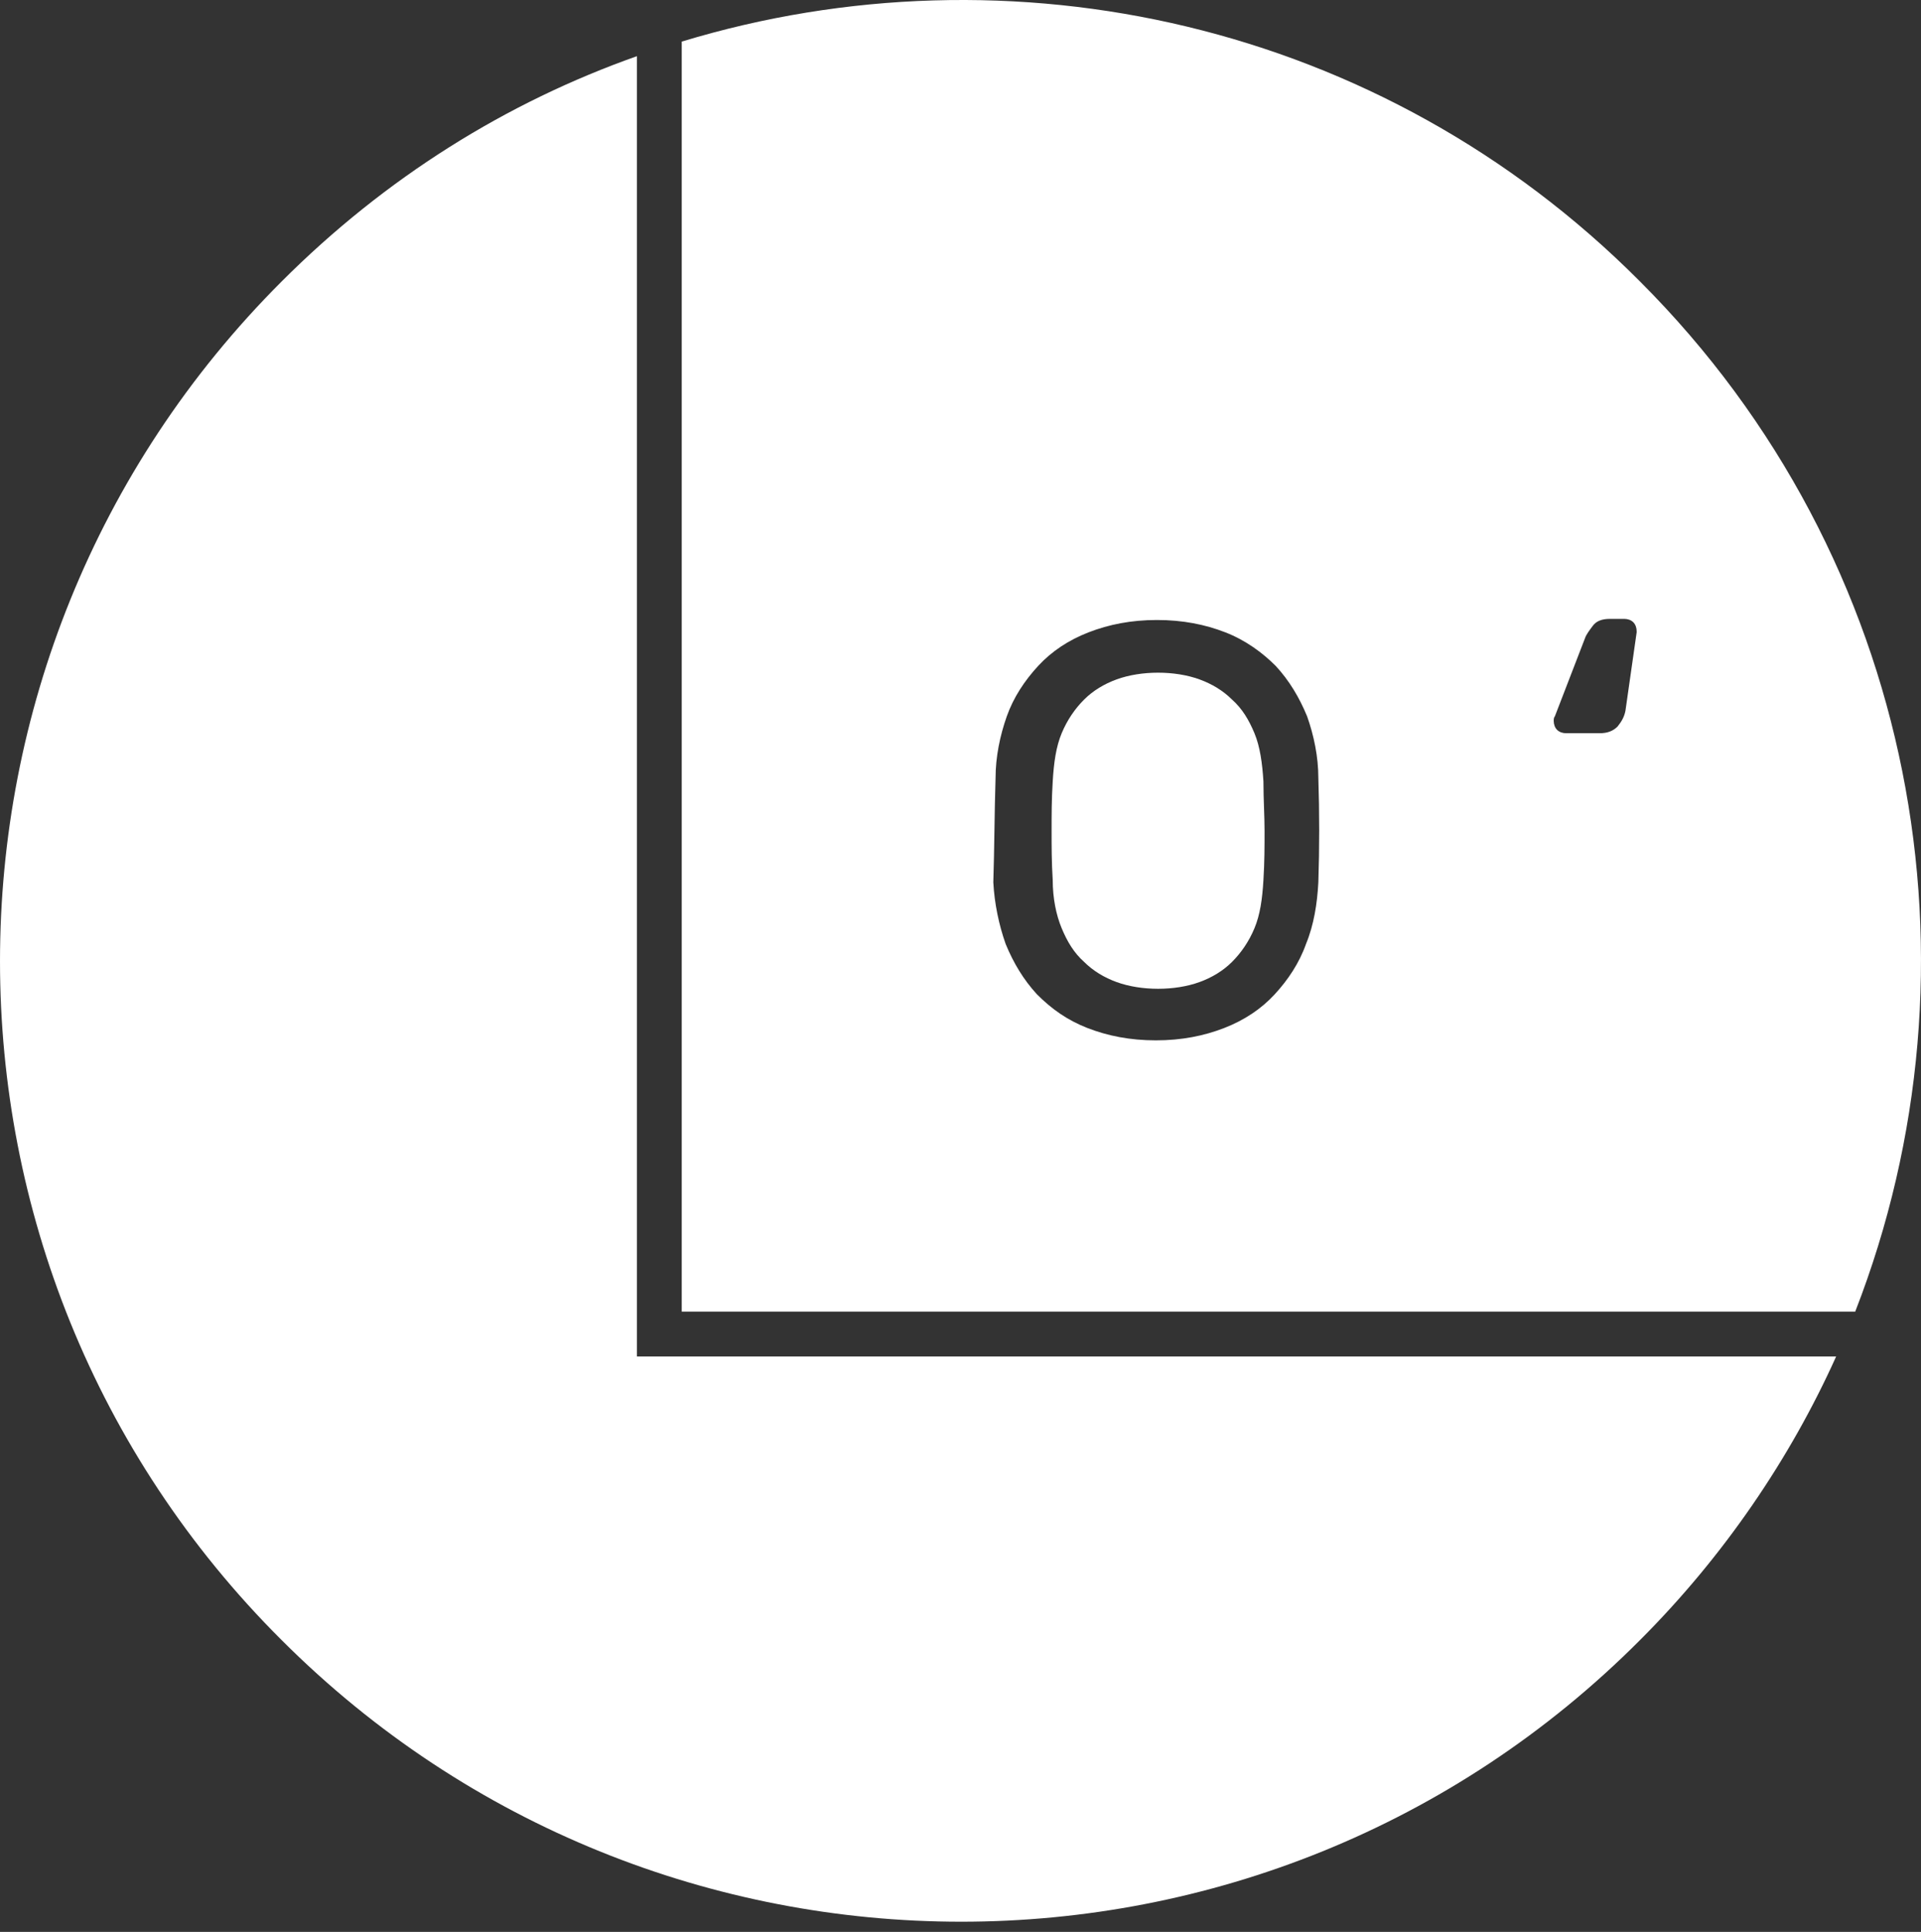
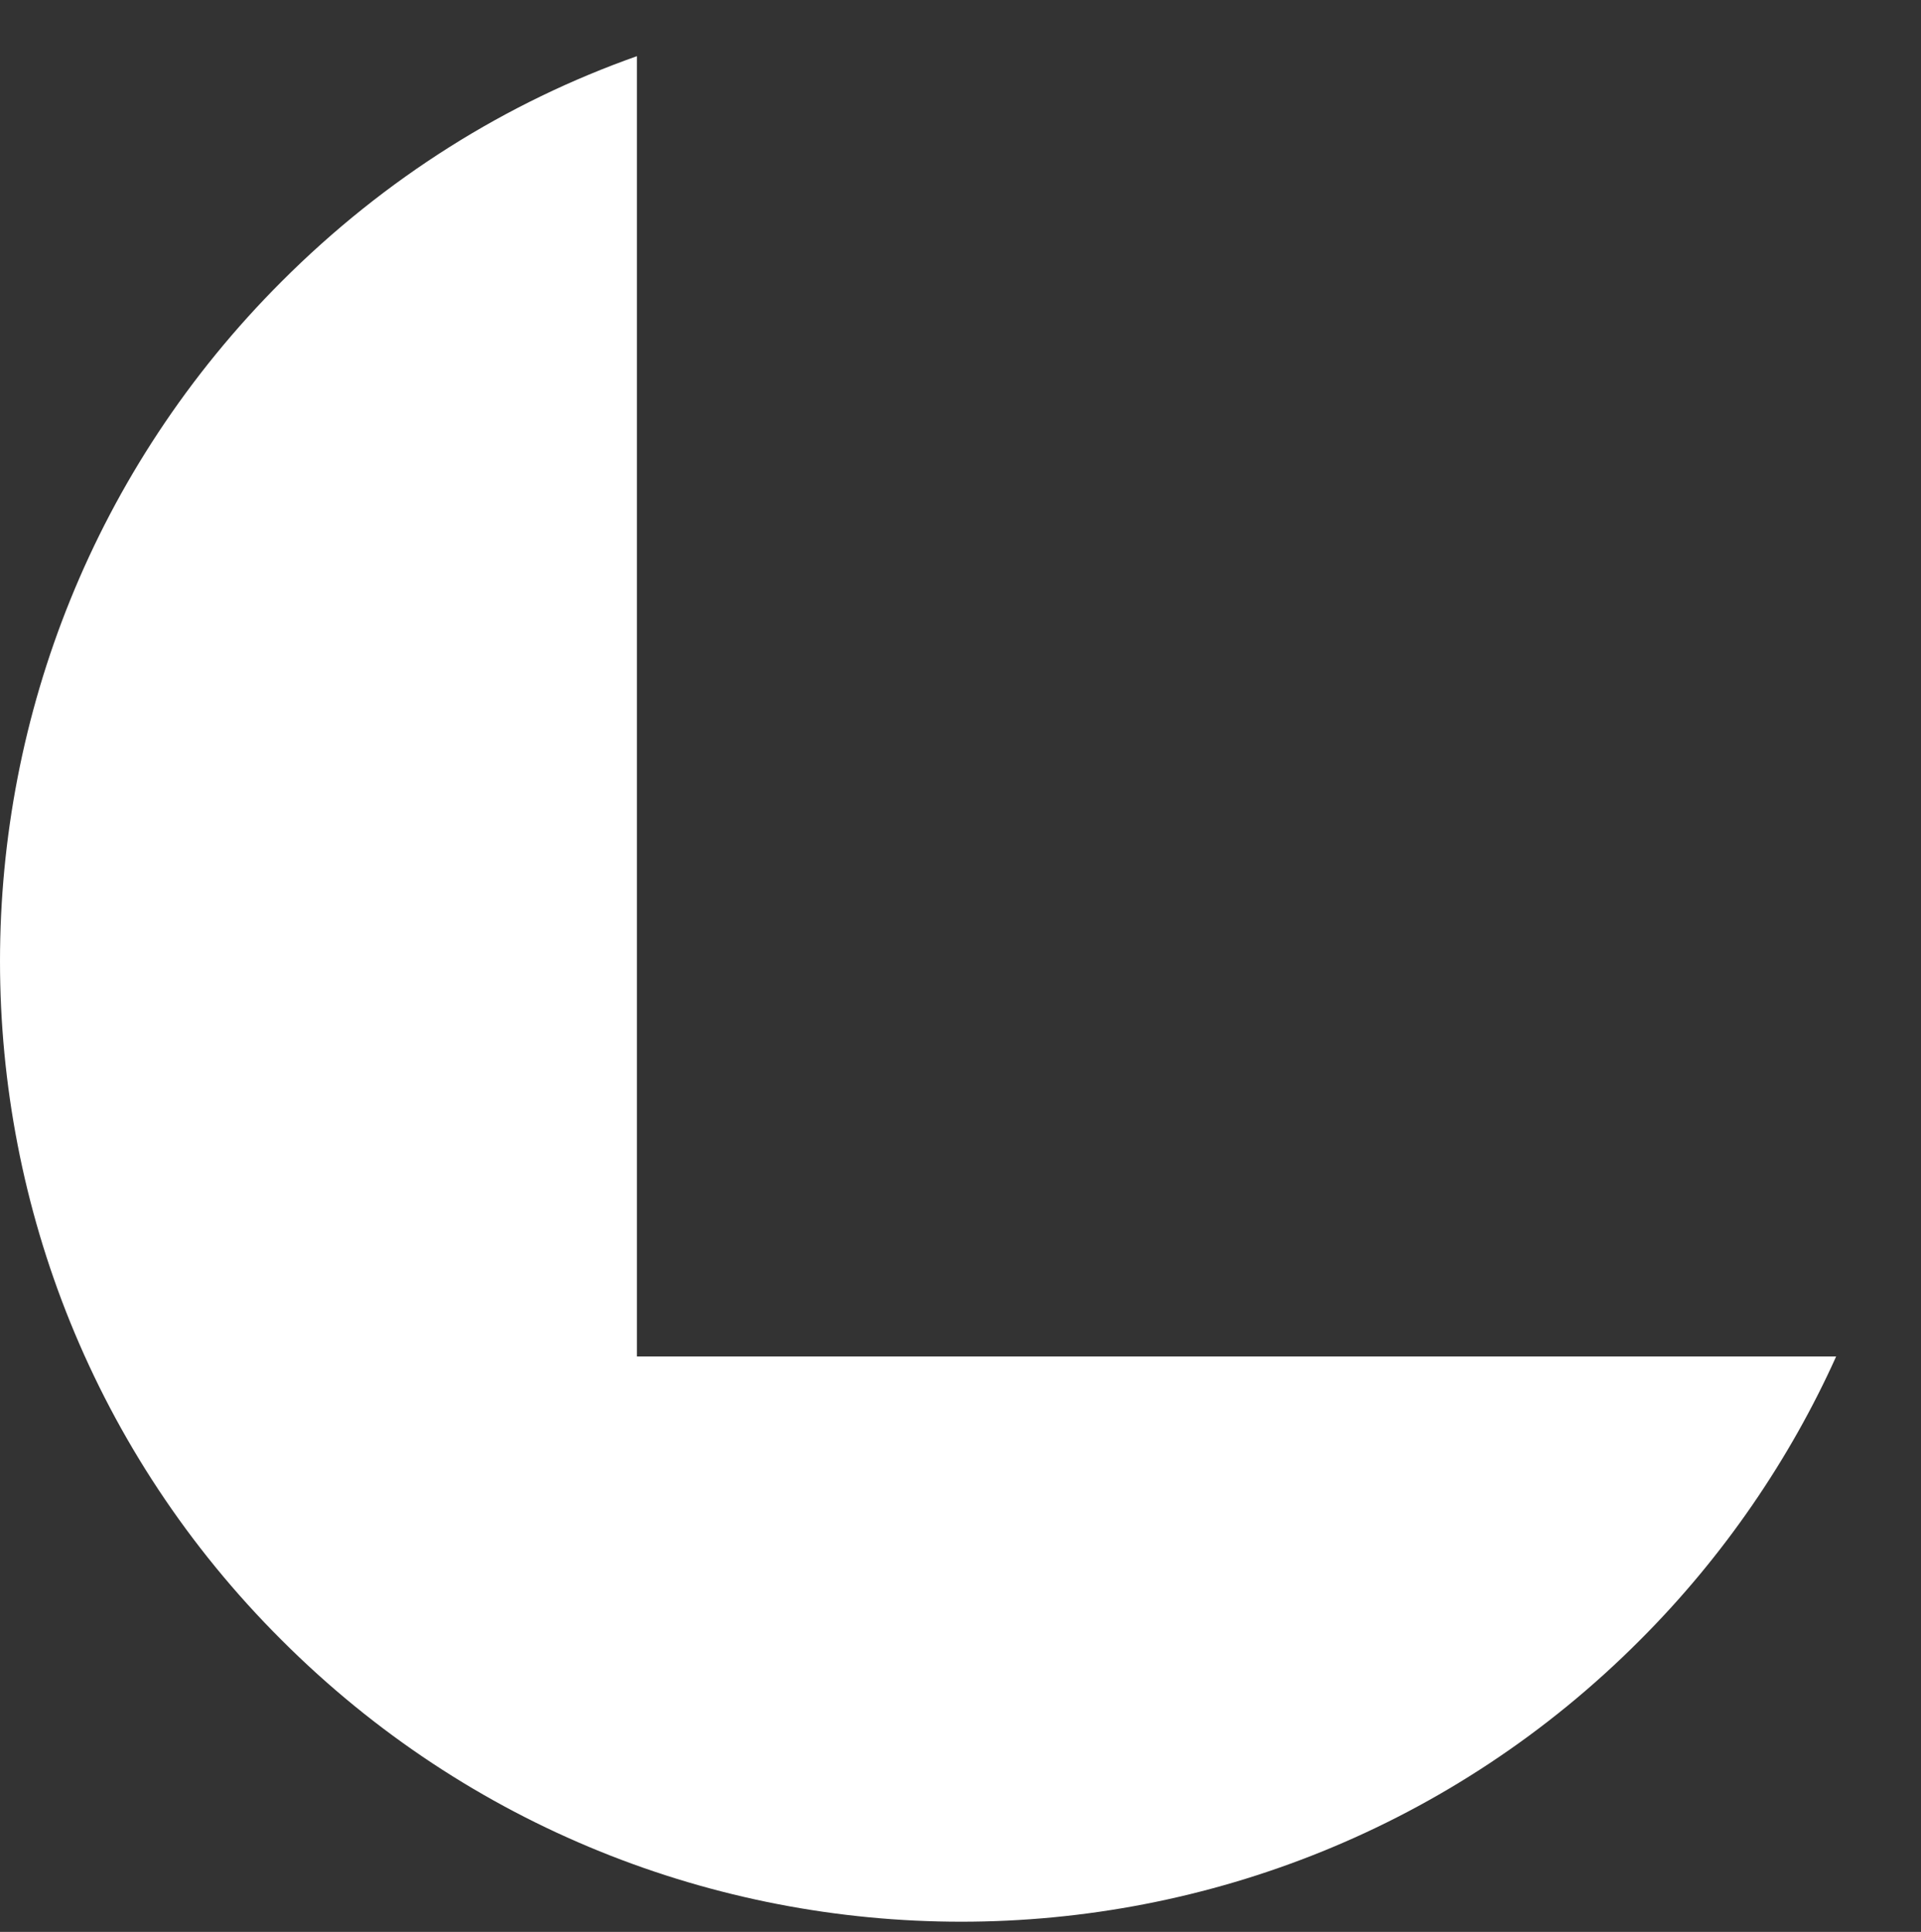
<svg xmlns="http://www.w3.org/2000/svg" width="180" height="181" viewBox="0 0 180 181" fill="none">
  <rect x="0" y="0" width="180" height="181" fill="#333333" stroke="none" />
  <path d="M59.678 5.264C47.496 9.57 36.153 16.606 26.387 26.373C-8.795 61.555 -8.795 118.581 26.387 153.658C61.568 188.84 118.595 188.84 153.672 153.658C161.548 145.781 167.744 136.645 172.05 127.088H59.678V5.264Z" fill="white" />
-   <path fill-rule="evenodd" clip-rule="evenodd" d="M173.836 122.886C186.438 90.539 179.717 52.417 153.672 26.372C129.412 2.007 94.65 -5.45 63.879 3.897V122.886H173.836ZM93.285 72.895C93.285 70.9 93.705 68.905 94.335 67.119C94.965 65.334 96.015 63.759 97.275 62.393C98.536 61.028 100.111 59.978 102.001 59.243C103.892 58.508 105.992 58.087 108.408 58.087C110.823 58.087 112.924 58.508 114.814 59.243C116.704 59.978 118.28 61.133 119.54 62.393C120.8 63.759 121.745 65.334 122.48 67.119C123.111 68.905 123.531 70.9 123.531 72.895C123.636 76.151 123.636 79.407 123.531 82.662C123.426 84.658 123.111 86.653 122.375 88.439C121.745 90.224 120.695 91.799 119.435 93.164C118.175 94.53 116.599 95.58 114.709 96.315C112.818 97.05 110.718 97.47 108.303 97.47C105.887 97.47 103.787 97.05 101.896 96.315C100.006 95.58 98.536 94.53 97.17 93.164C95.91 91.799 94.965 90.224 94.23 88.439C93.6 86.653 93.18 84.658 93.075 82.662C93.127 81.035 93.153 79.407 93.18 77.779C93.206 76.151 93.232 74.523 93.285 72.895ZM118.385 73.21C118.28 71.53 118.07 69.955 117.544 68.695C117.019 67.434 116.389 66.384 115.444 65.544C114.604 64.704 113.554 64.074 112.398 63.654C111.243 63.233 109.878 63.023 108.513 63.023C107.147 63.023 105.782 63.233 104.627 63.654C103.472 64.074 102.421 64.704 101.581 65.544C100.741 66.384 100.006 67.434 99.481 68.695C98.956 69.955 98.746 71.425 98.641 73.21C98.536 74.891 98.536 76.361 98.536 77.831V77.831V77.832C98.536 79.302 98.536 80.772 98.641 82.452C98.641 84.133 98.956 85.708 99.481 86.968C100.006 88.228 100.636 89.279 101.581 90.119C102.421 90.959 103.472 91.589 104.627 92.009C105.782 92.429 107.147 92.639 108.513 92.639C109.878 92.639 111.243 92.429 112.398 92.009C113.554 91.589 114.604 90.959 115.444 90.119C116.284 89.279 117.019 88.228 117.544 86.968C118.07 85.708 118.28 84.238 118.385 82.452C118.49 80.772 118.49 79.302 118.49 77.831C118.49 77.121 118.465 76.41 118.44 75.676C118.413 74.891 118.385 74.079 118.385 73.21ZM151.571 68.065C151.991 67.54 152.201 67.12 152.306 66.595L153.356 59.243V59.138C153.356 58.823 153.251 58.508 153.041 58.298C152.831 58.088 152.516 57.983 152.201 57.983H150.836C150.101 57.983 149.576 58.193 149.261 58.613C148.946 59.033 148.631 59.453 148.526 59.768L145.69 67.12C145.585 67.225 145.585 67.435 145.585 67.54C145.585 67.855 145.69 68.17 145.9 68.38C146.11 68.59 146.425 68.695 146.74 68.695H149.891C150.626 68.695 151.151 68.485 151.571 68.065Z" fill="white" />
</svg>